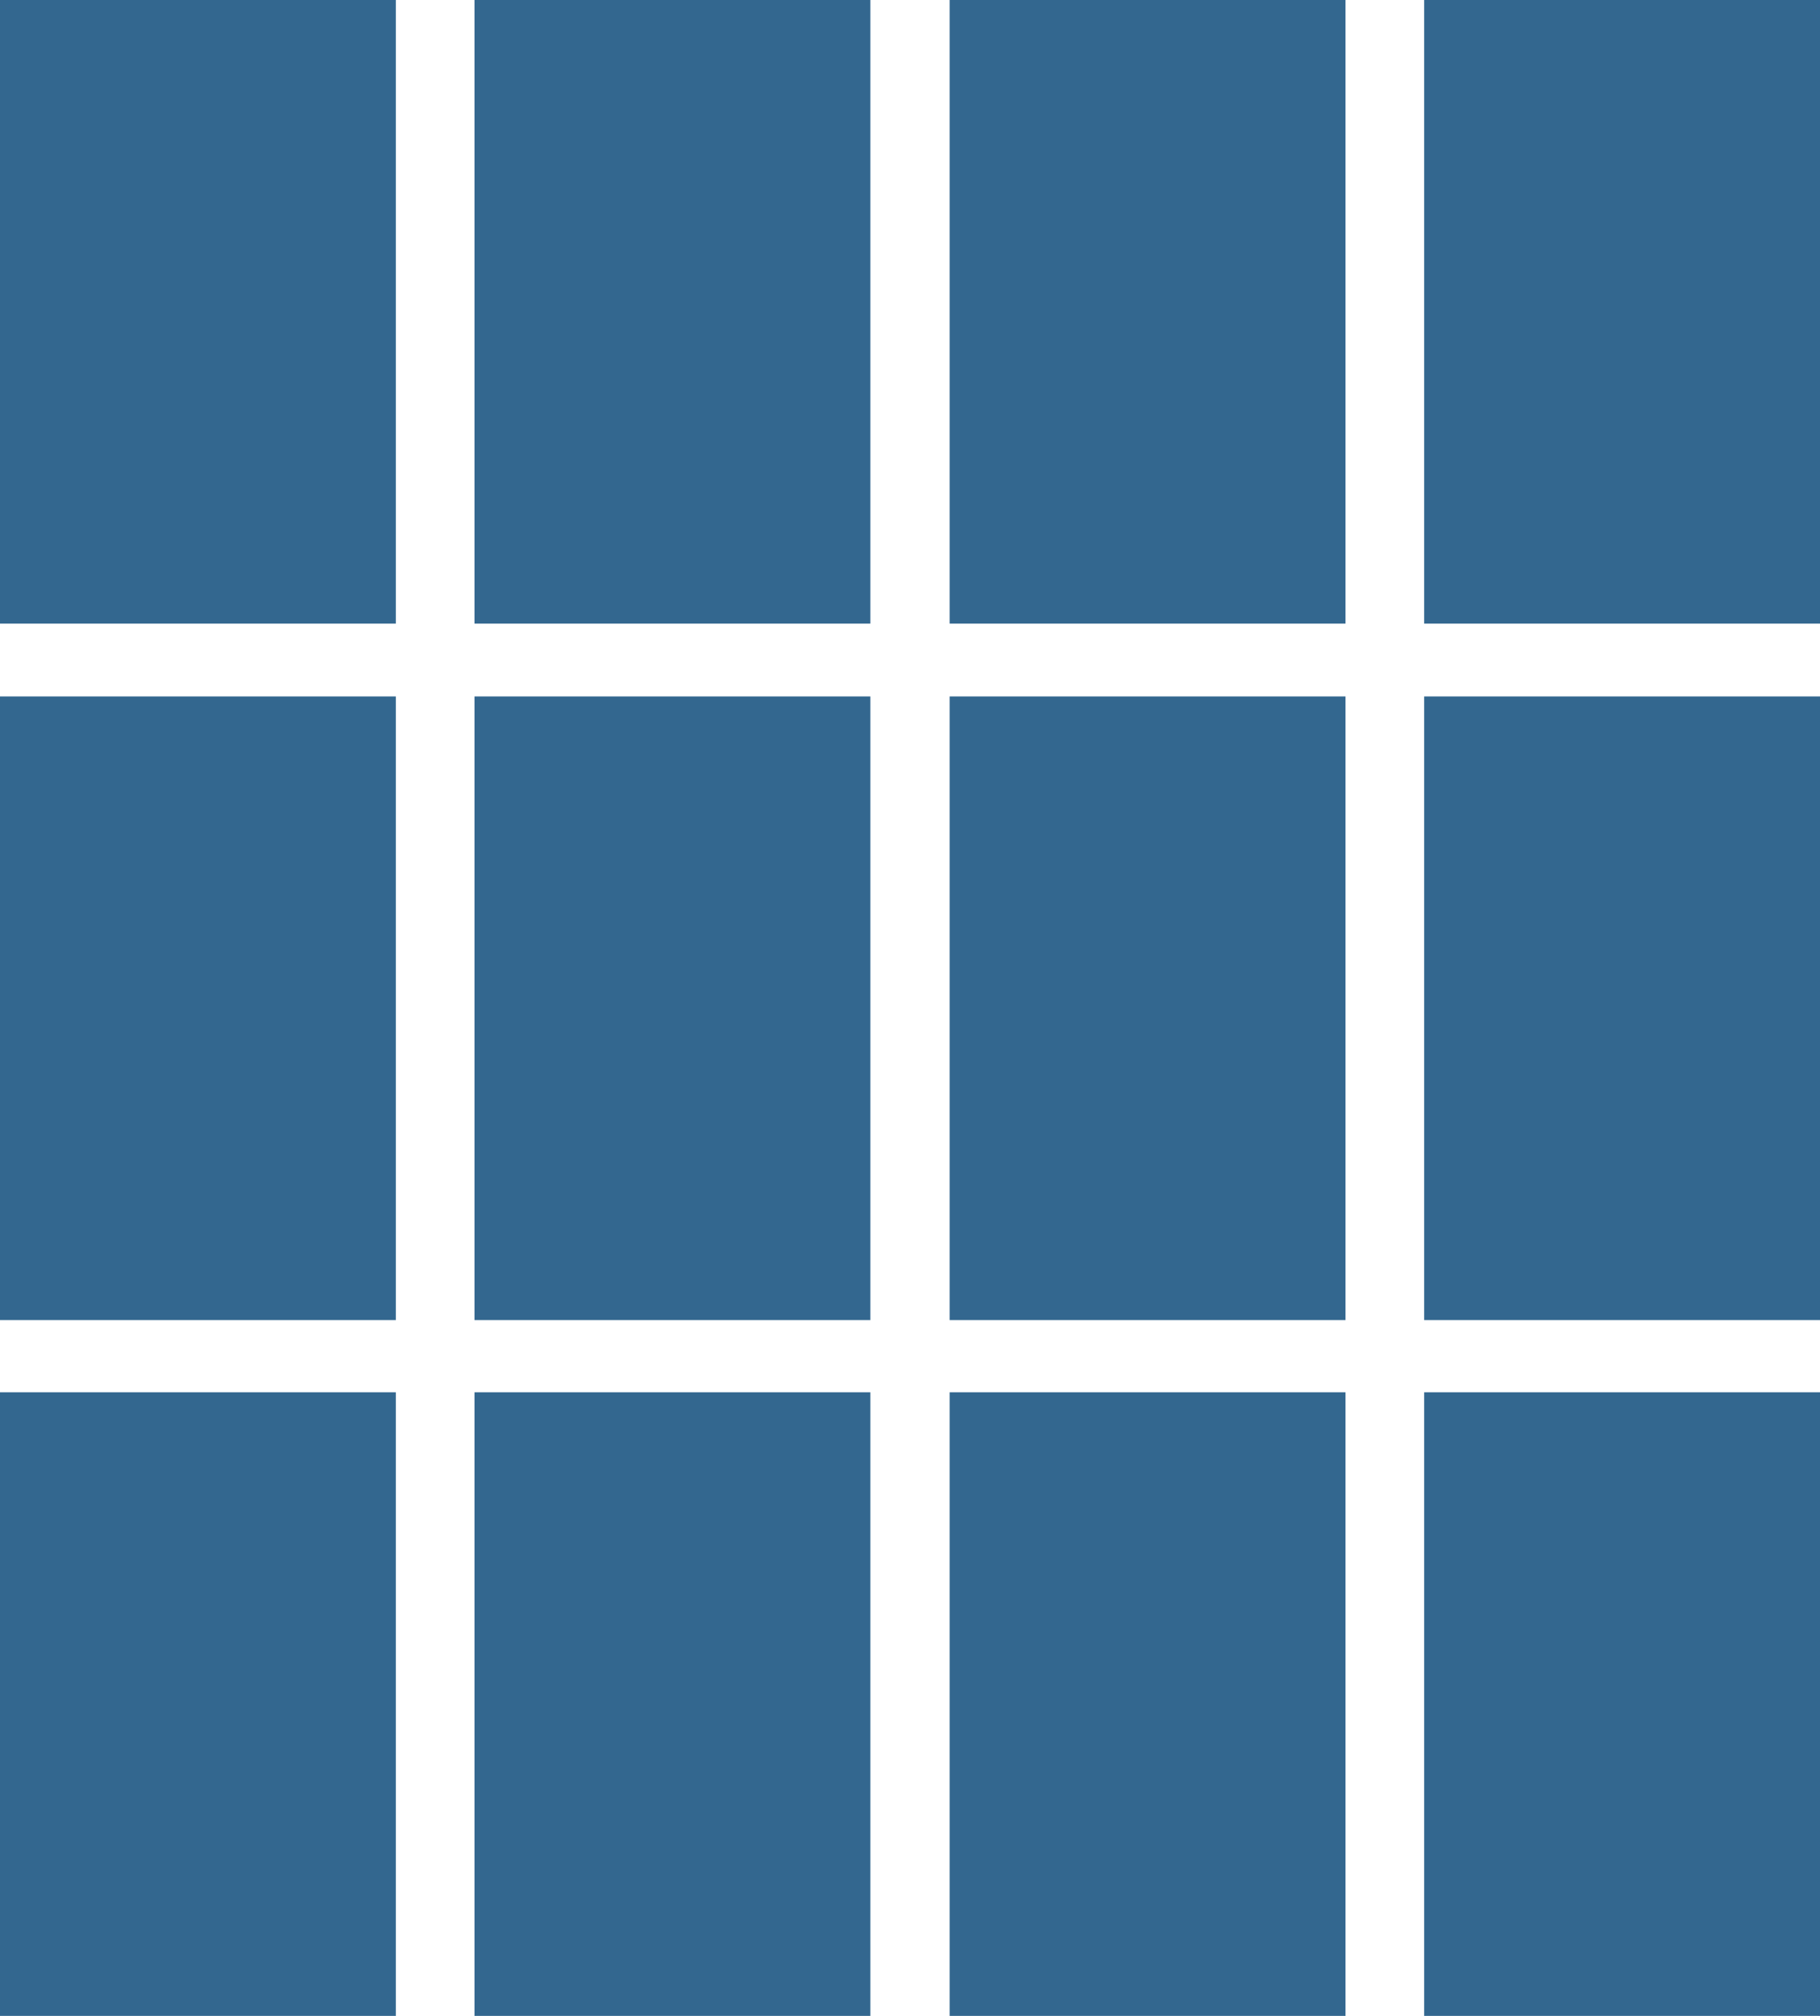
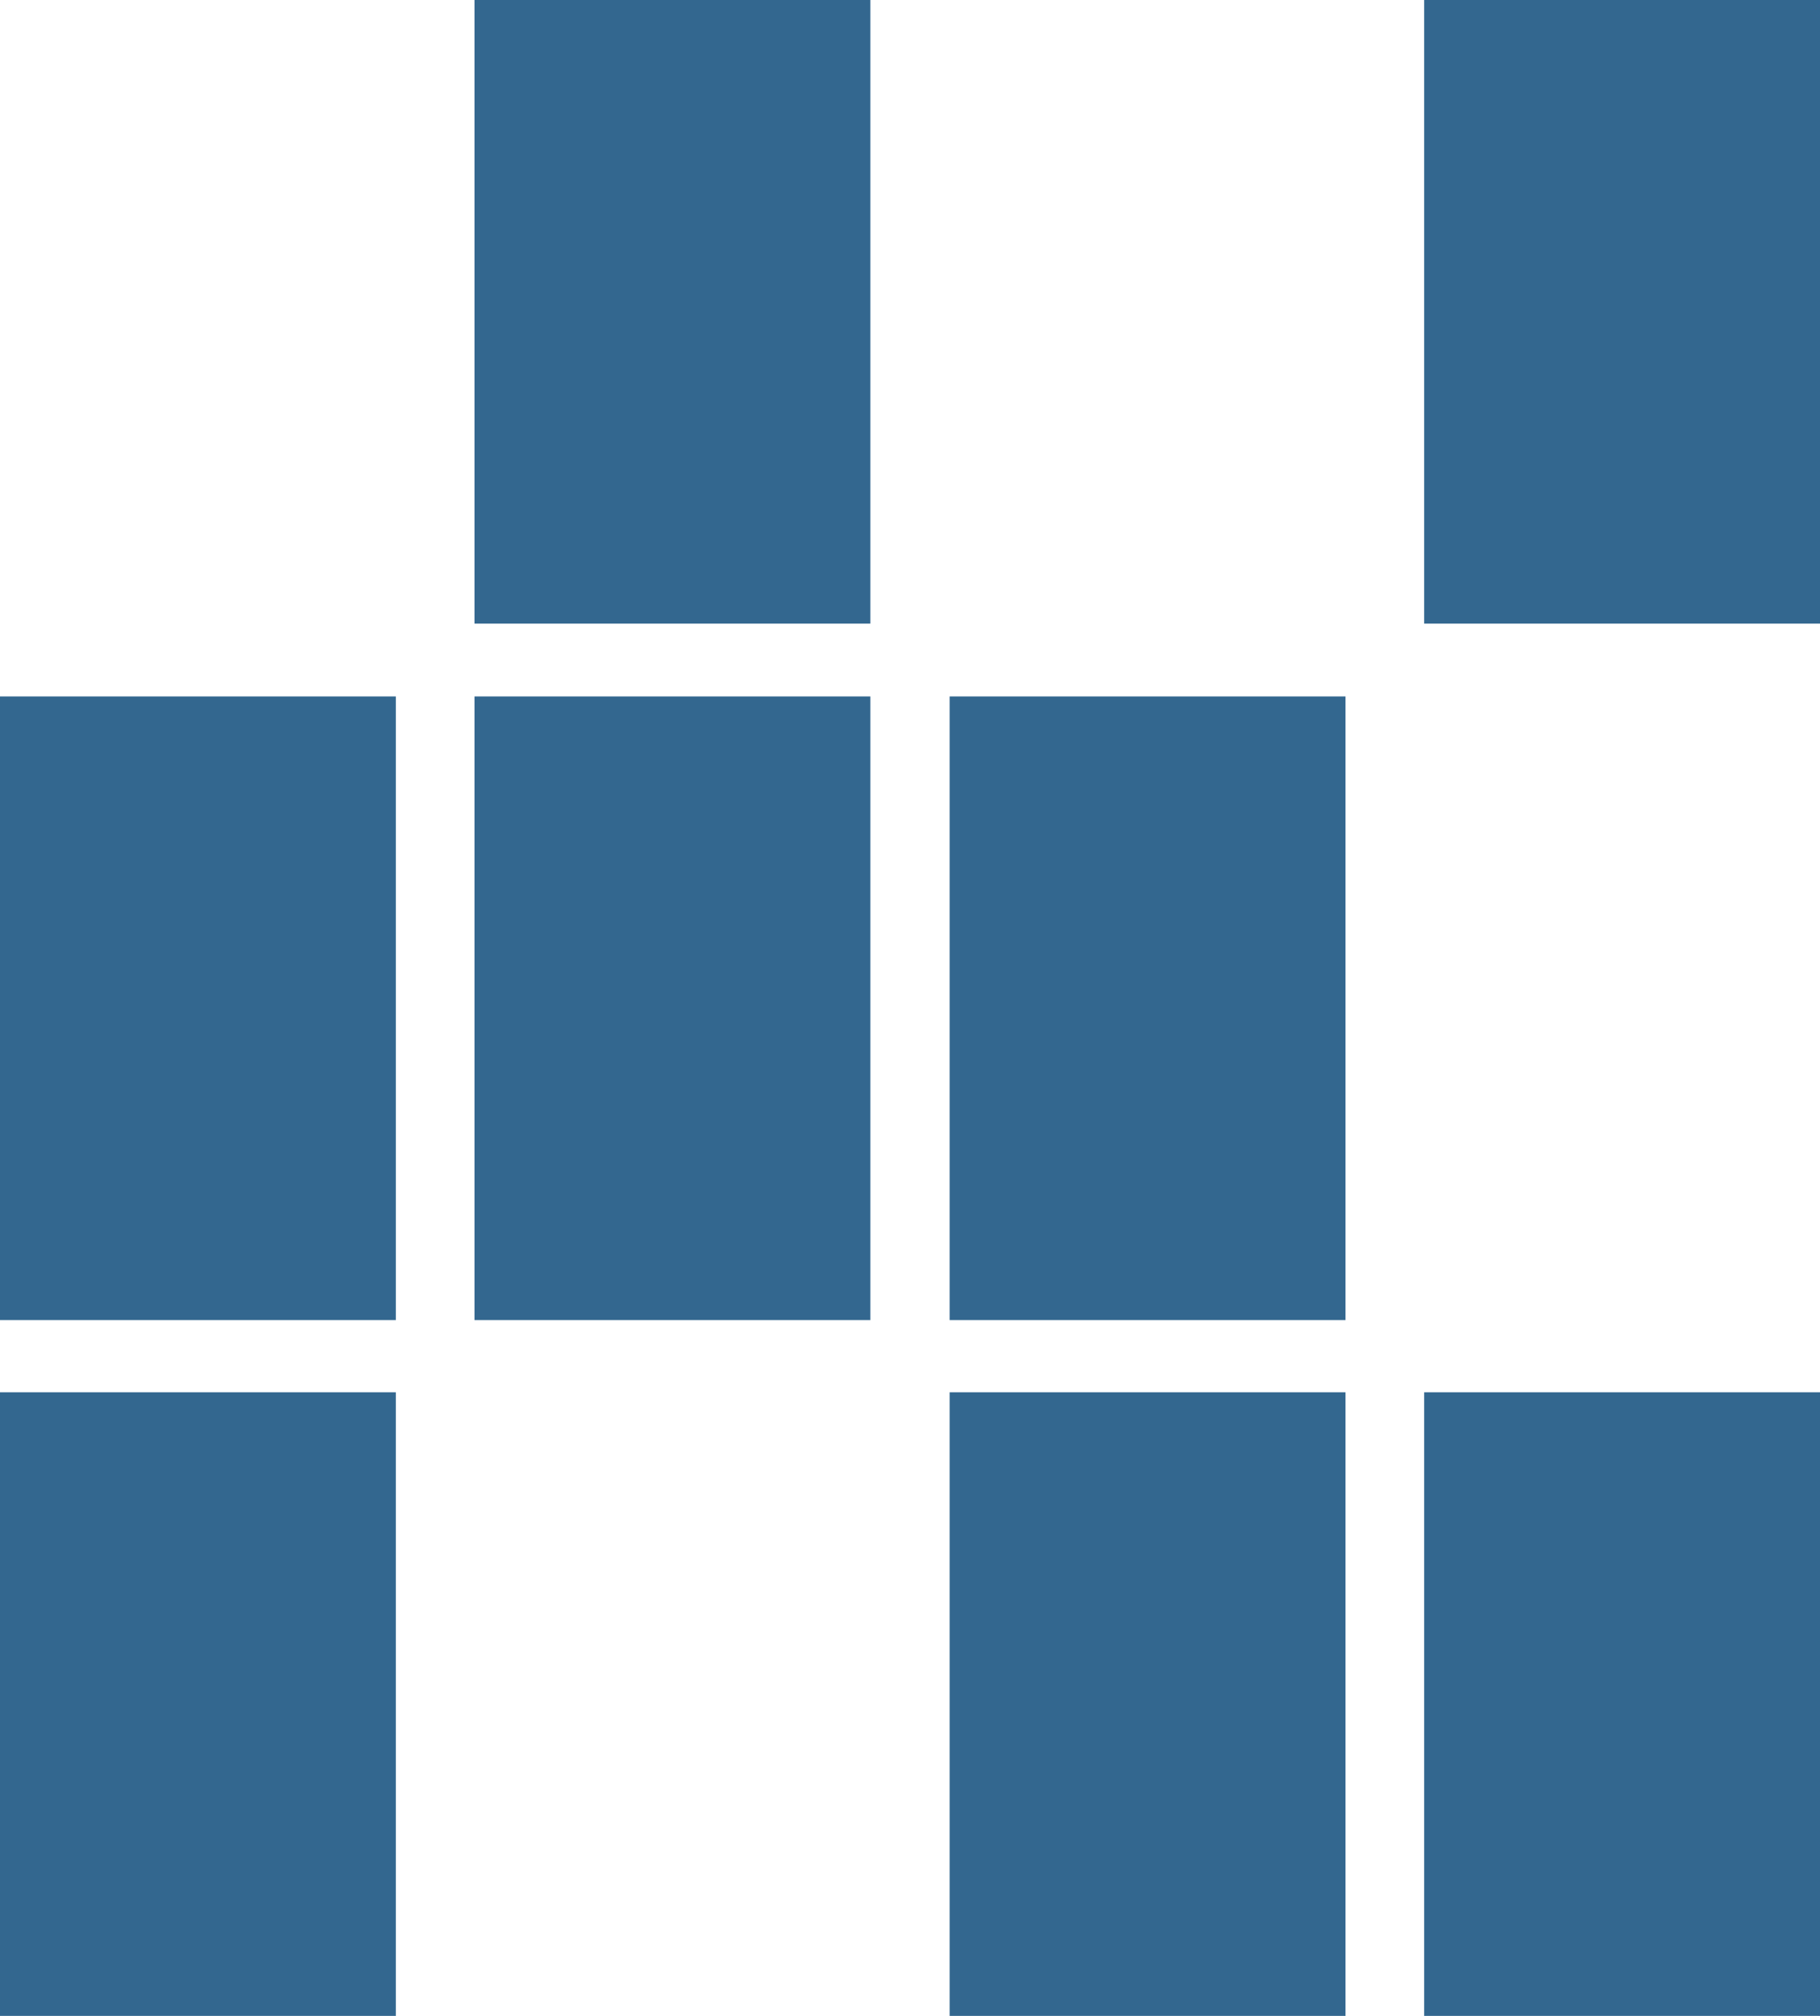
<svg xmlns="http://www.w3.org/2000/svg" viewBox="0 0 28 31">
  <defs>
    <style>.cls-1{fill:#33678f;}</style>
  </defs>
  <g id="Vrstva_2" data-name="Vrstva 2">
    <g id="Vrstva_1-2" data-name="Vrstva 1">
-       <rect class="cls-1" width="6.09" height="9.59" />
      <rect class="cls-1" x="7.3" width="6.09" height="9.59" />
-       <rect class="cls-1" x="14.61" width="6.09" height="9.59" />
      <rect class="cls-1" x="21.91" width="6.09" height="9.59" />
      <rect class="cls-1" y="10.71" width="6.09" height="9.59" />
      <rect class="cls-1" x="7.3" y="10.71" width="6.09" height="9.59" />
      <rect class="cls-1" x="14.61" y="10.71" width="6.09" height="9.59" />
-       <rect class="cls-1" x="21.91" y="10.71" width="6.09" height="9.59" />
      <rect class="cls-1" y="21.41" width="6.09" height="9.59" />
-       <rect class="cls-1" x="7.3" y="21.41" width="6.09" height="9.59" />
      <rect class="cls-1" x="14.61" y="21.41" width="6.09" height="9.59" />
      <rect class="cls-1" x="21.91" y="21.41" width="6.09" height="9.59" />
    </g>
  </g>
</svg>